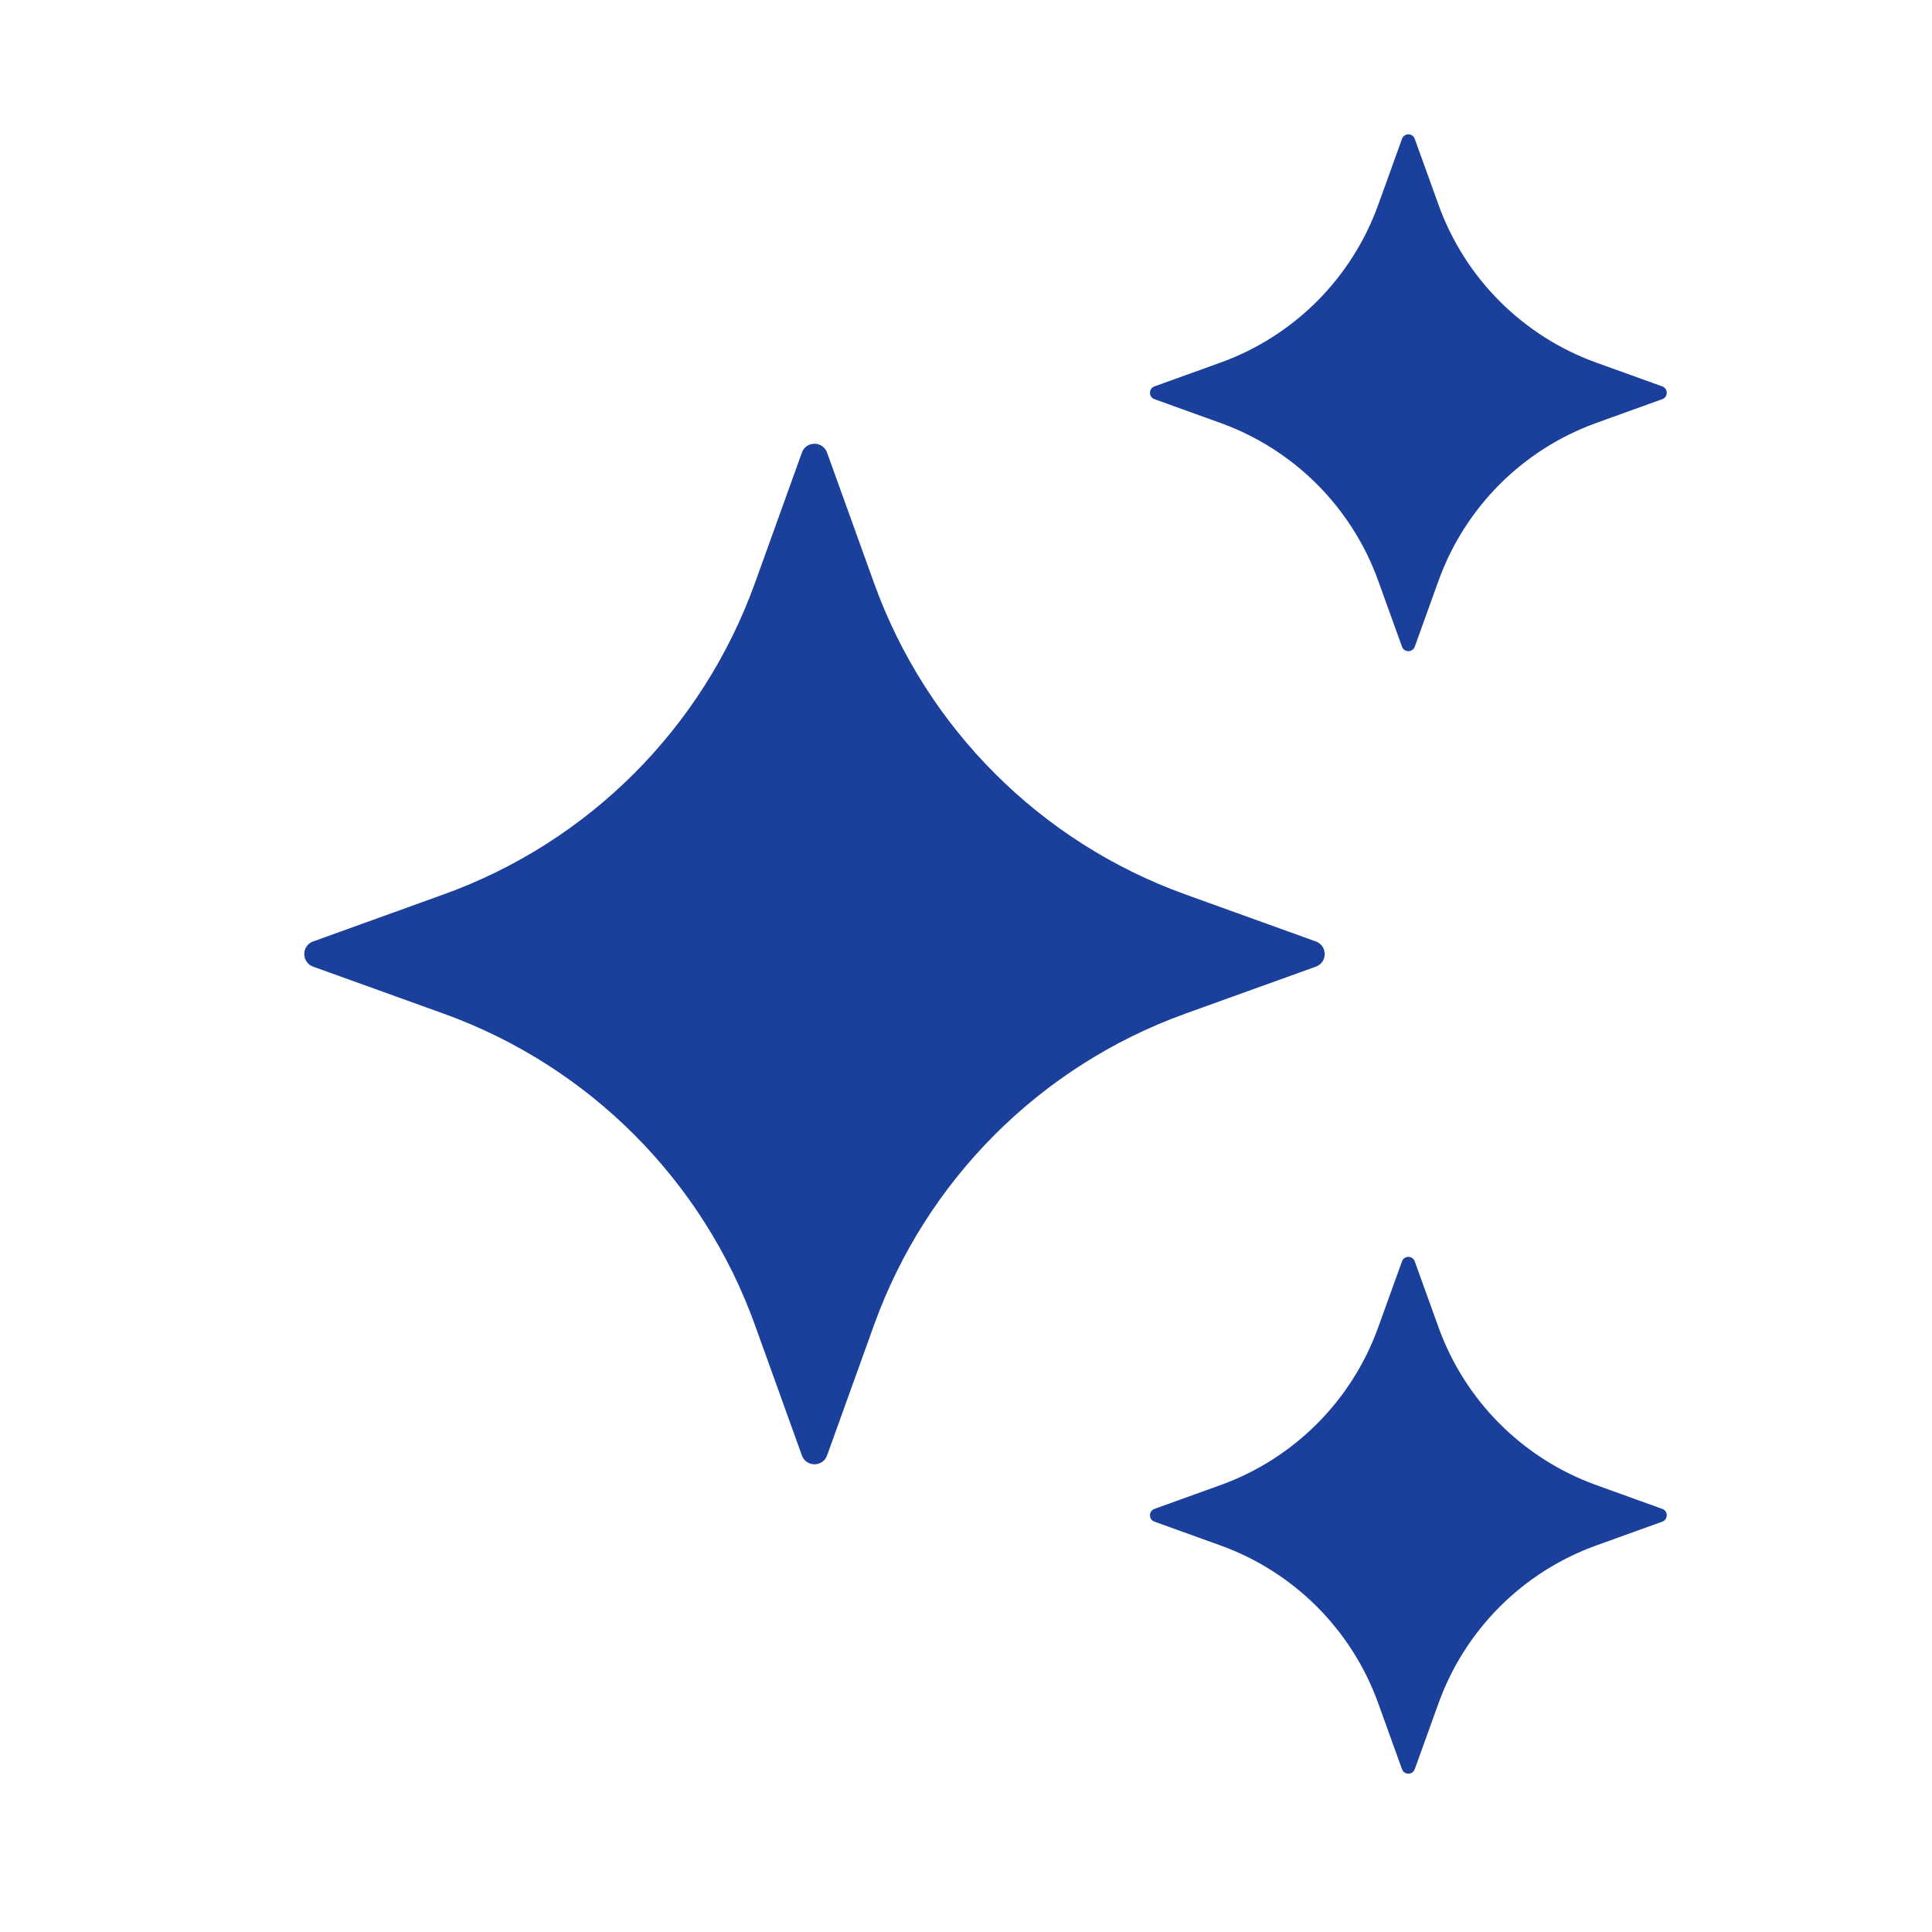
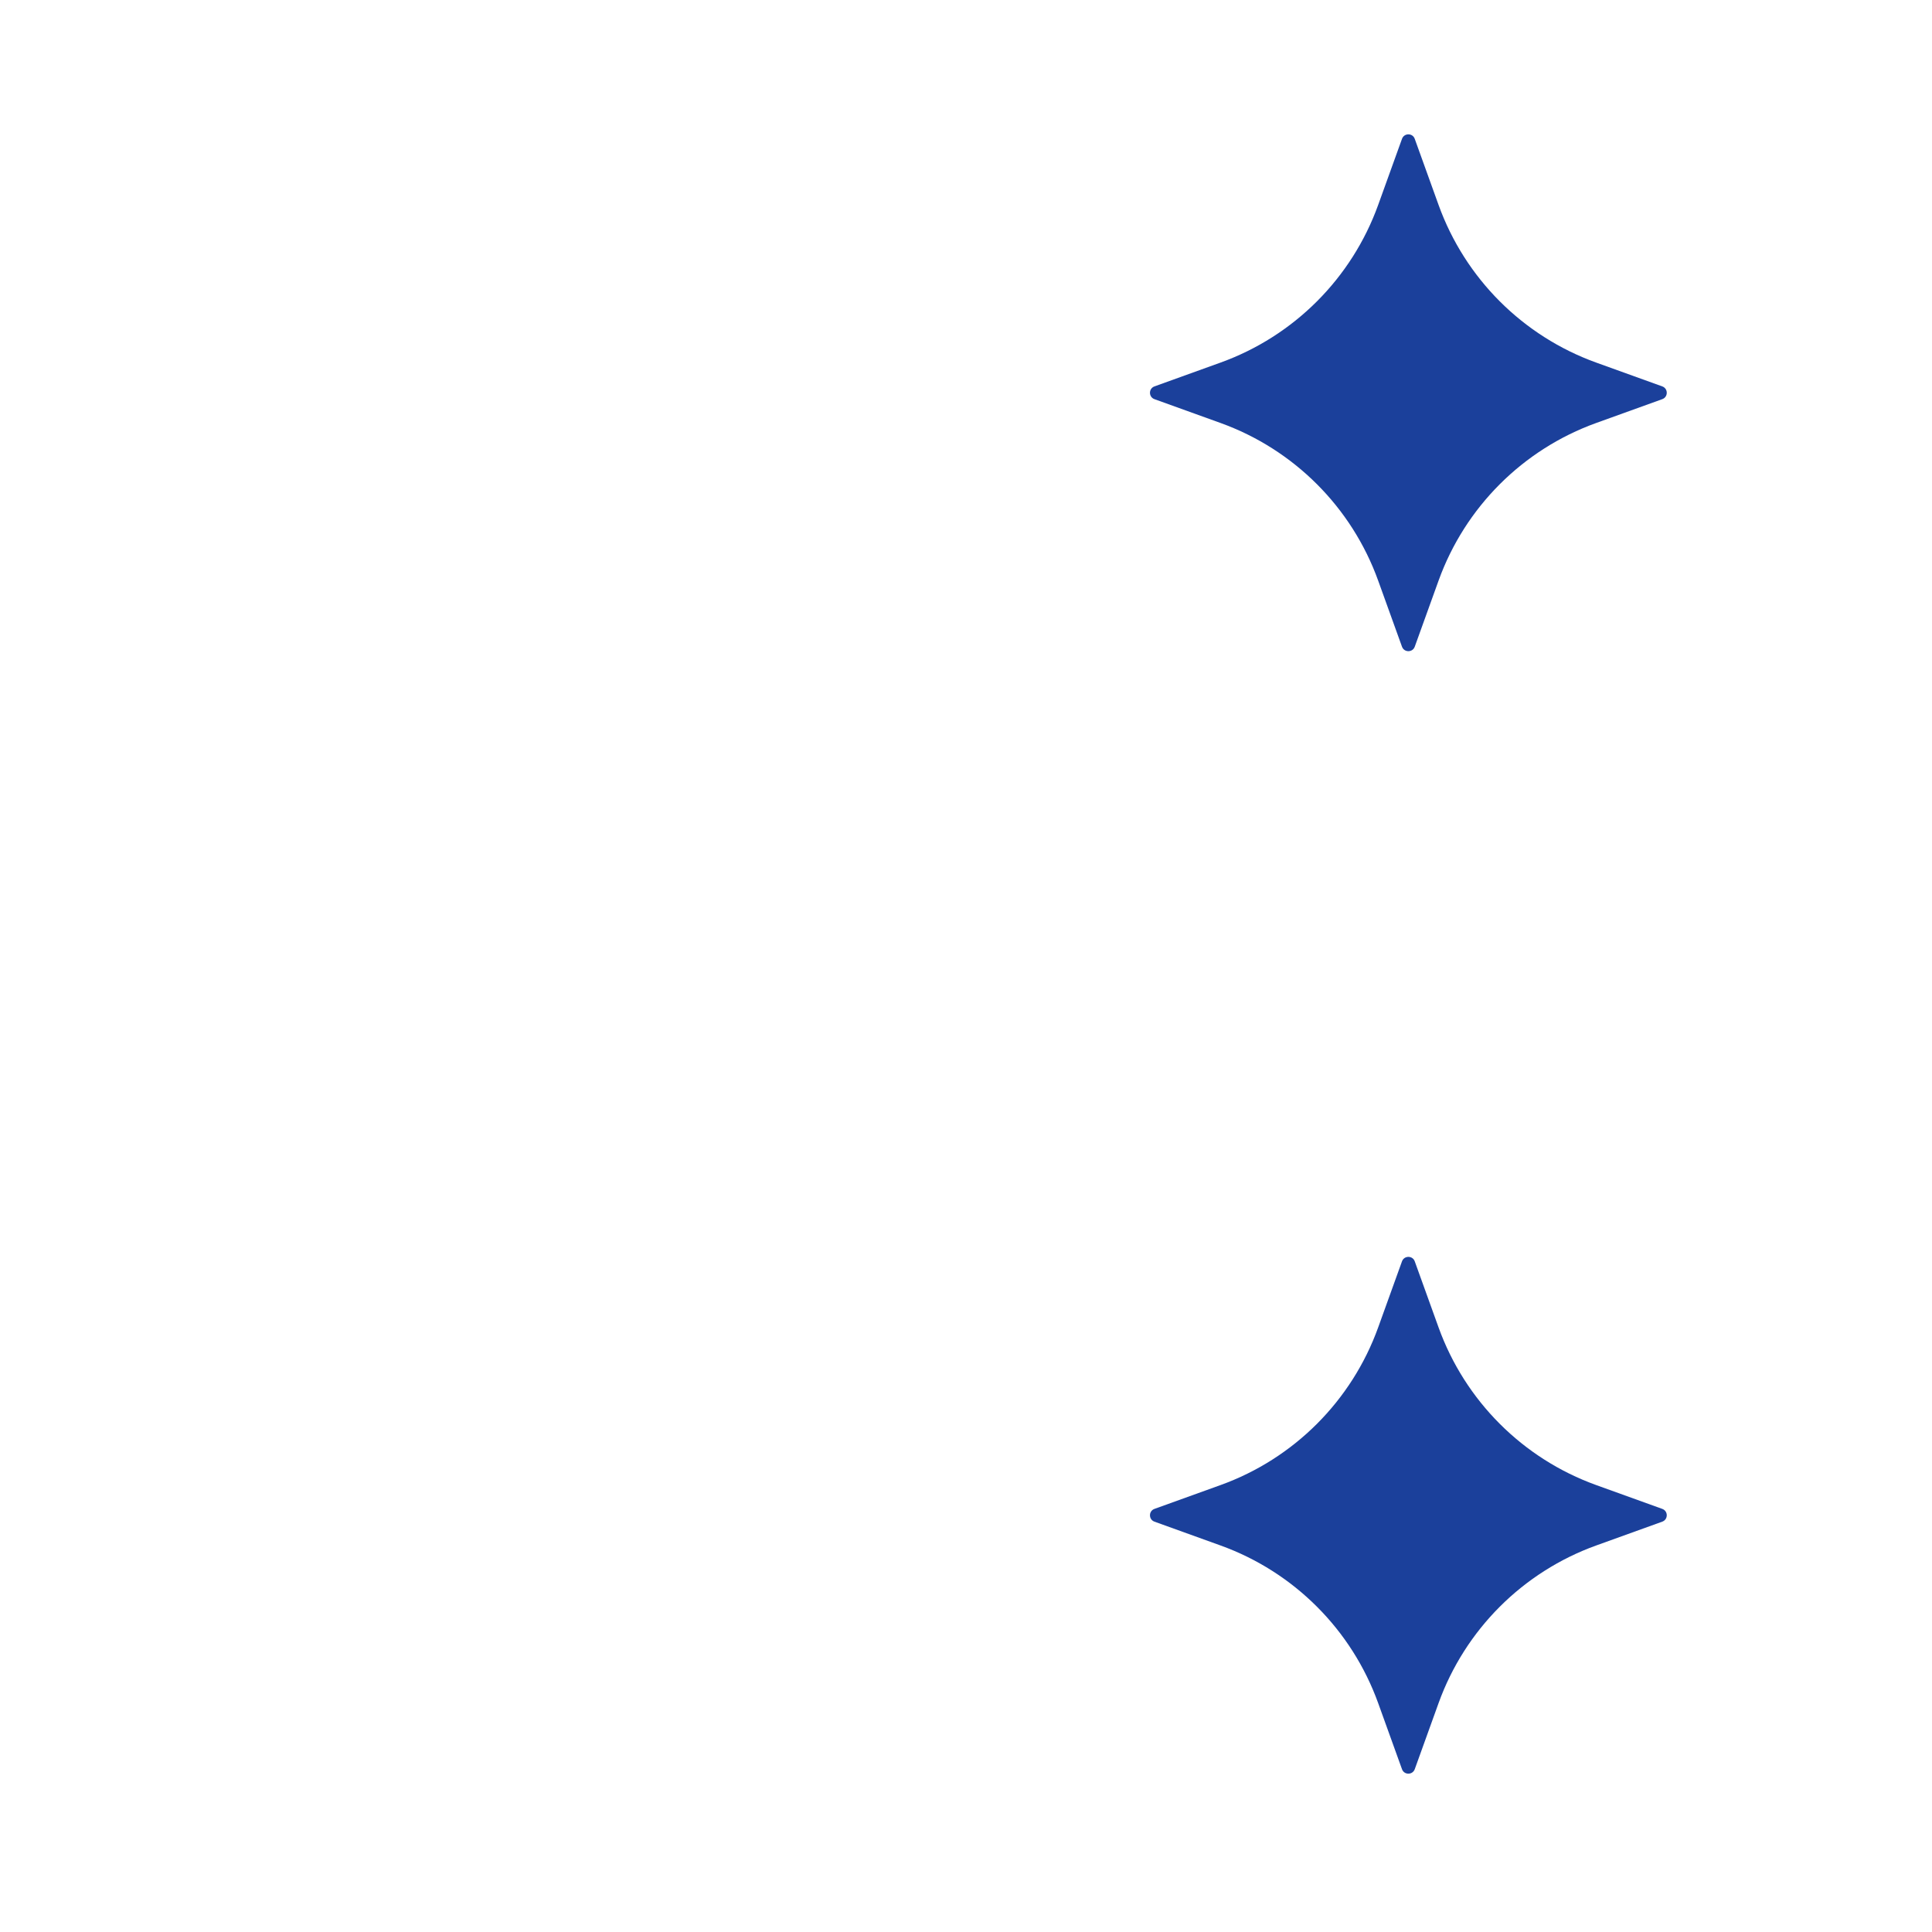
<svg xmlns="http://www.w3.org/2000/svg" width="33" height="33" viewBox="0 0 33 33" fill="none">
  <g id="fi_17653338">
    <g id="AI">
-       <path id="Vector" d="M14.127 7.731L14.93 9.961C15.822 12.437 17.771 14.386 20.246 15.277L22.476 16.081C22.677 16.154 22.677 16.439 22.476 16.511L20.246 17.314C17.771 18.206 15.822 20.154 14.93 22.63L14.127 24.86C14.054 25.061 13.769 25.061 13.697 24.86L12.894 22.63C12.002 20.154 10.053 18.206 7.578 17.314L5.348 16.511C5.147 16.438 5.147 16.152 5.348 16.081L7.578 15.277C10.053 14.386 12.002 12.437 12.894 9.961L13.697 7.731C13.769 7.529 14.054 7.529 14.127 7.731Z" fill="#1B409B" />
      <path id="Vector_2" d="M24.165 2.372L24.572 3.501C25.024 4.754 26.011 5.741 27.264 6.193L28.393 6.6C28.495 6.637 28.495 6.781 28.393 6.818L27.264 7.225C26.011 7.677 25.024 8.664 24.572 9.917L24.165 11.046C24.128 11.148 23.984 11.148 23.947 11.046L23.54 9.917C23.088 8.664 22.101 7.677 20.848 7.225L19.719 6.818C19.617 6.781 19.617 6.637 19.719 6.6L20.848 6.193C22.101 5.741 23.088 4.754 23.54 3.501L23.947 2.372C23.984 2.269 24.129 2.269 24.165 2.372Z" fill="#1B409B" />
      <path id="Vector_3" d="M24.165 21.545L24.572 22.674C25.024 23.927 26.011 24.914 27.264 25.366L28.393 25.773C28.495 25.81 28.495 25.954 28.393 25.991L27.264 26.398C26.011 26.85 25.024 27.837 24.572 29.09L24.165 30.219C24.128 30.321 23.984 30.321 23.947 30.219L23.54 29.09C23.088 27.837 22.101 26.85 20.848 26.398L19.719 25.991C19.617 25.954 19.617 25.81 19.719 25.773L20.848 25.366C22.101 24.914 23.088 23.927 23.54 22.674L23.947 21.545C23.984 21.443 24.129 21.443 24.165 21.545Z" fill="#1B409B" />
    </g>
  </g>
</svg>